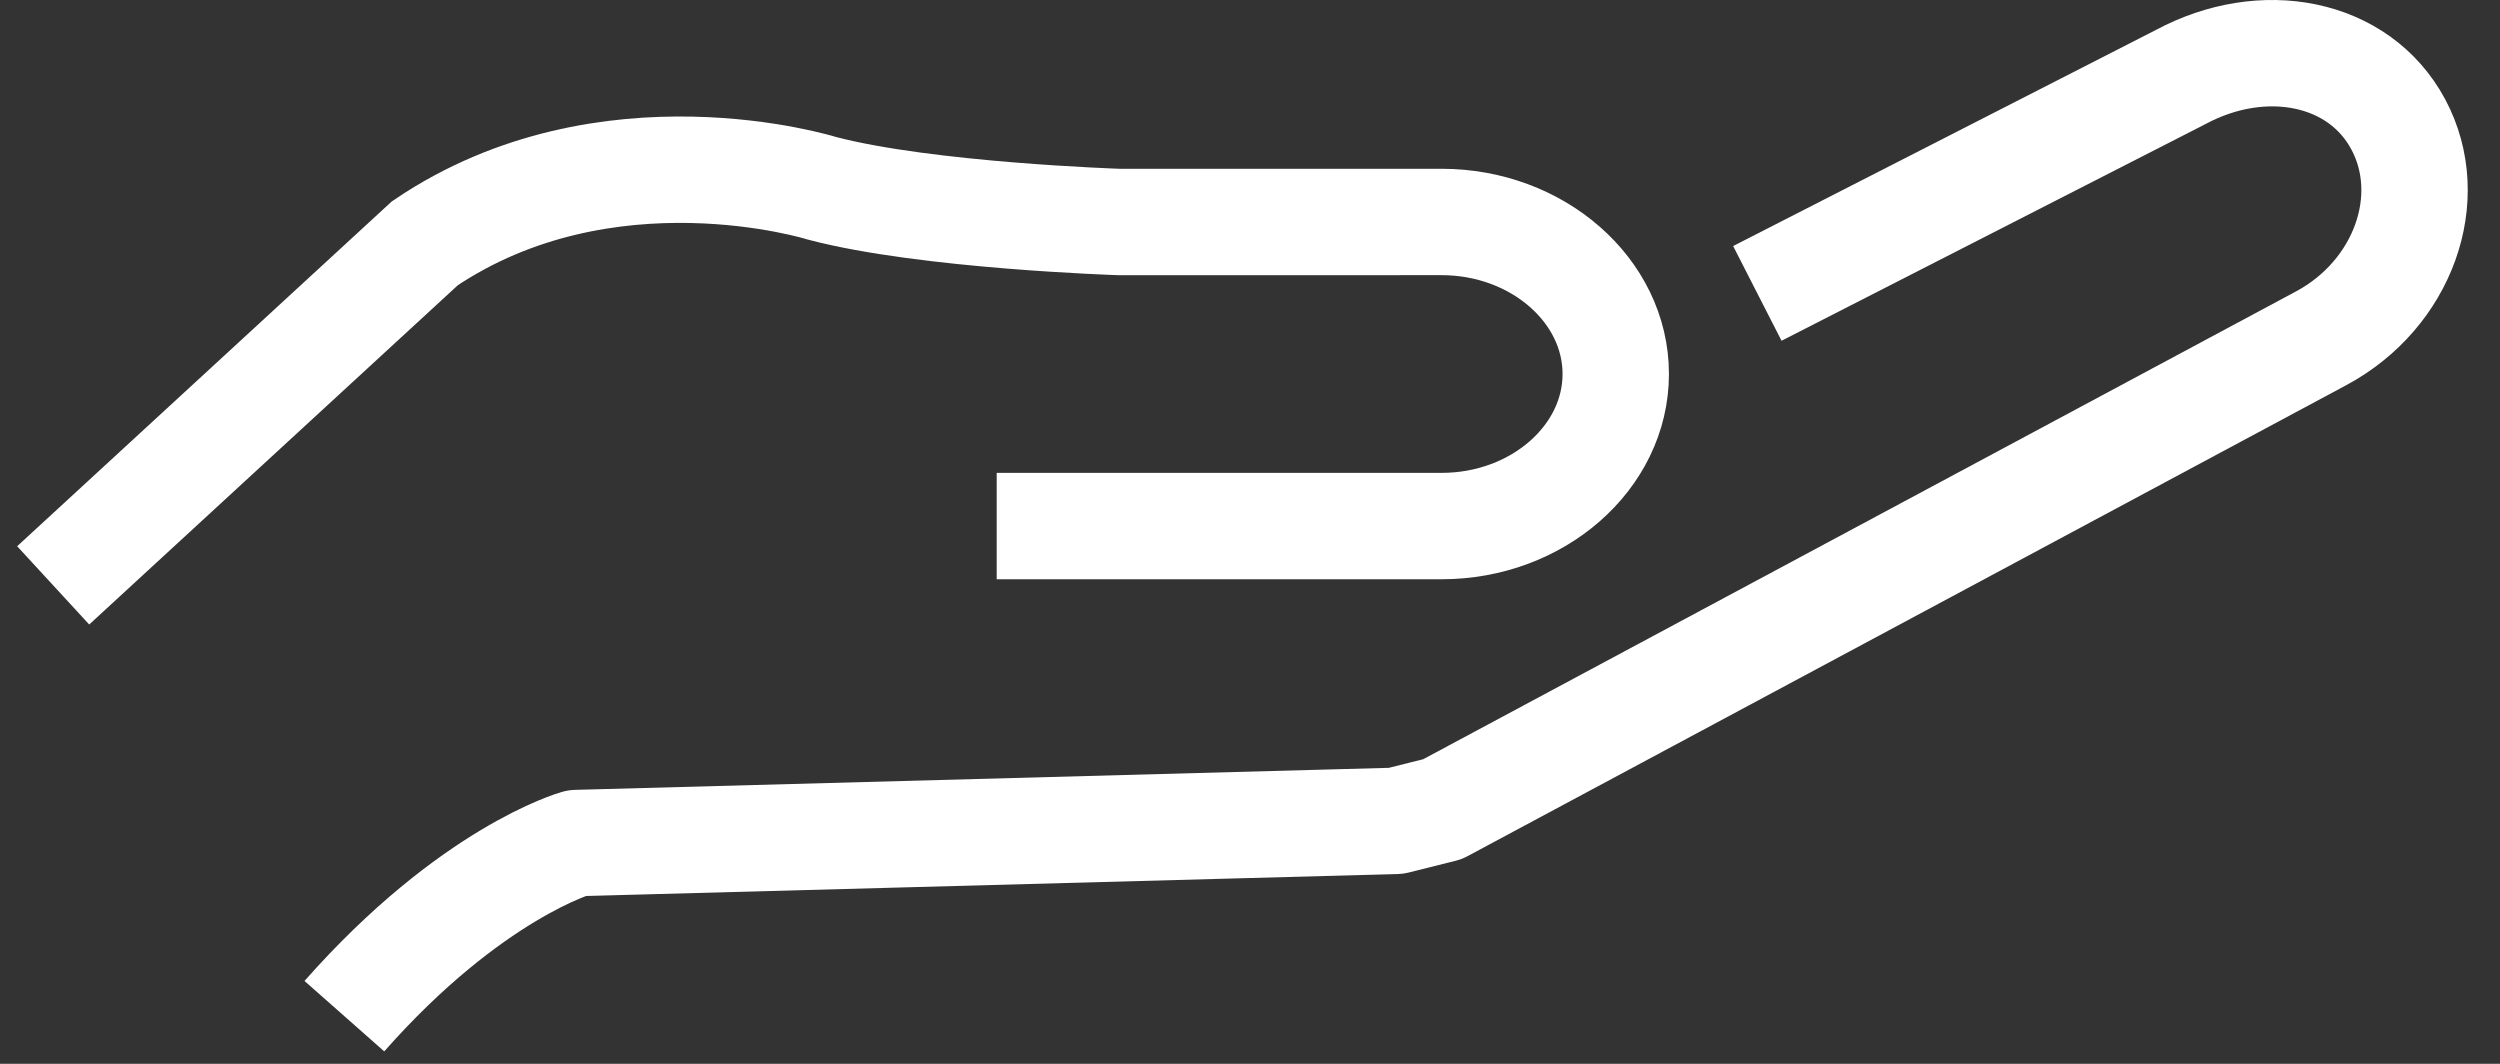
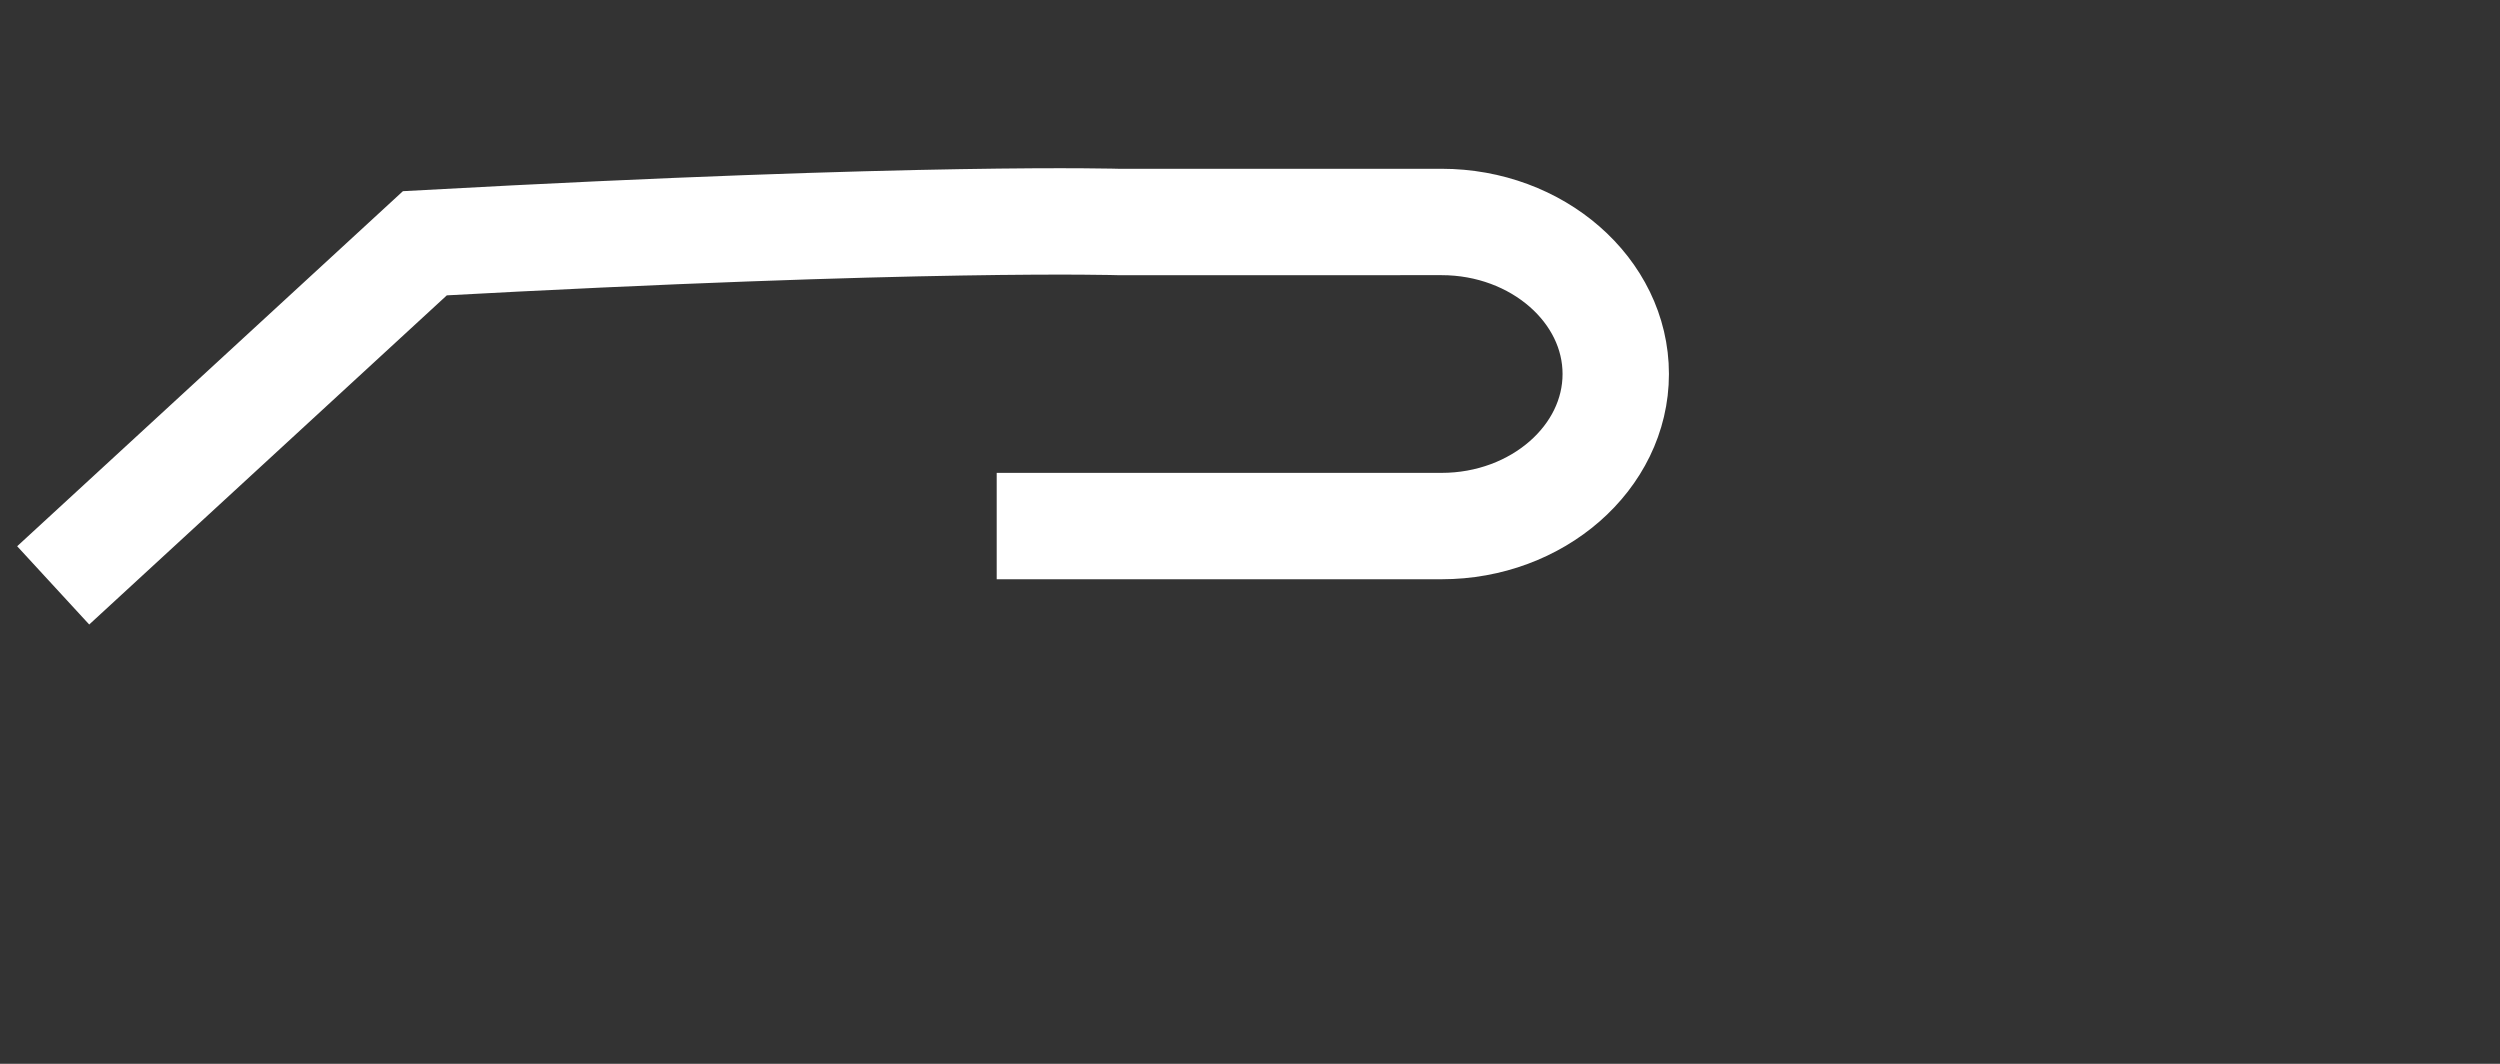
<svg xmlns="http://www.w3.org/2000/svg" width="47" height="20" viewBox="0 0 47 20" fill="none">
  <rect x="0" y="0" width="47" height="20" fill="#333333" stroke="none" />
-   <path d="M33.038 5.516L40.999 1.447C42.538 0.621 44.343 0.952 45.087 2.337C45.829 3.722 45.178 5.533 43.639 6.359L27.12 15.213L26.247 15.432L10.841 15.849C10.841 15.849 8.858 16.405 6.474 19.104" stroke="white" stroke-width="2" stroke-miterlimit="10" stroke-linejoin="round" />
-   <path d="M1 11.005L7.988 4.573C11.403 2.269 15.453 3.54 15.453 3.54C17.413 4.057 21.055 4.174 21.055 4.174L27.102 4.173C28.902 4.173 30.376 5.459 30.376 7.031C30.376 8.604 28.902 9.89 27.102 9.89H18.738" stroke="white" stroke-width="2" stroke-miterlimit="10" />
+   <path d="M1 11.005L7.988 4.573C17.413 4.057 21.055 4.174 21.055 4.174L27.102 4.173C28.902 4.173 30.376 5.459 30.376 7.031C30.376 8.604 28.902 9.89 27.102 9.89H18.738" stroke="white" stroke-width="2" stroke-miterlimit="10" />
</svg>